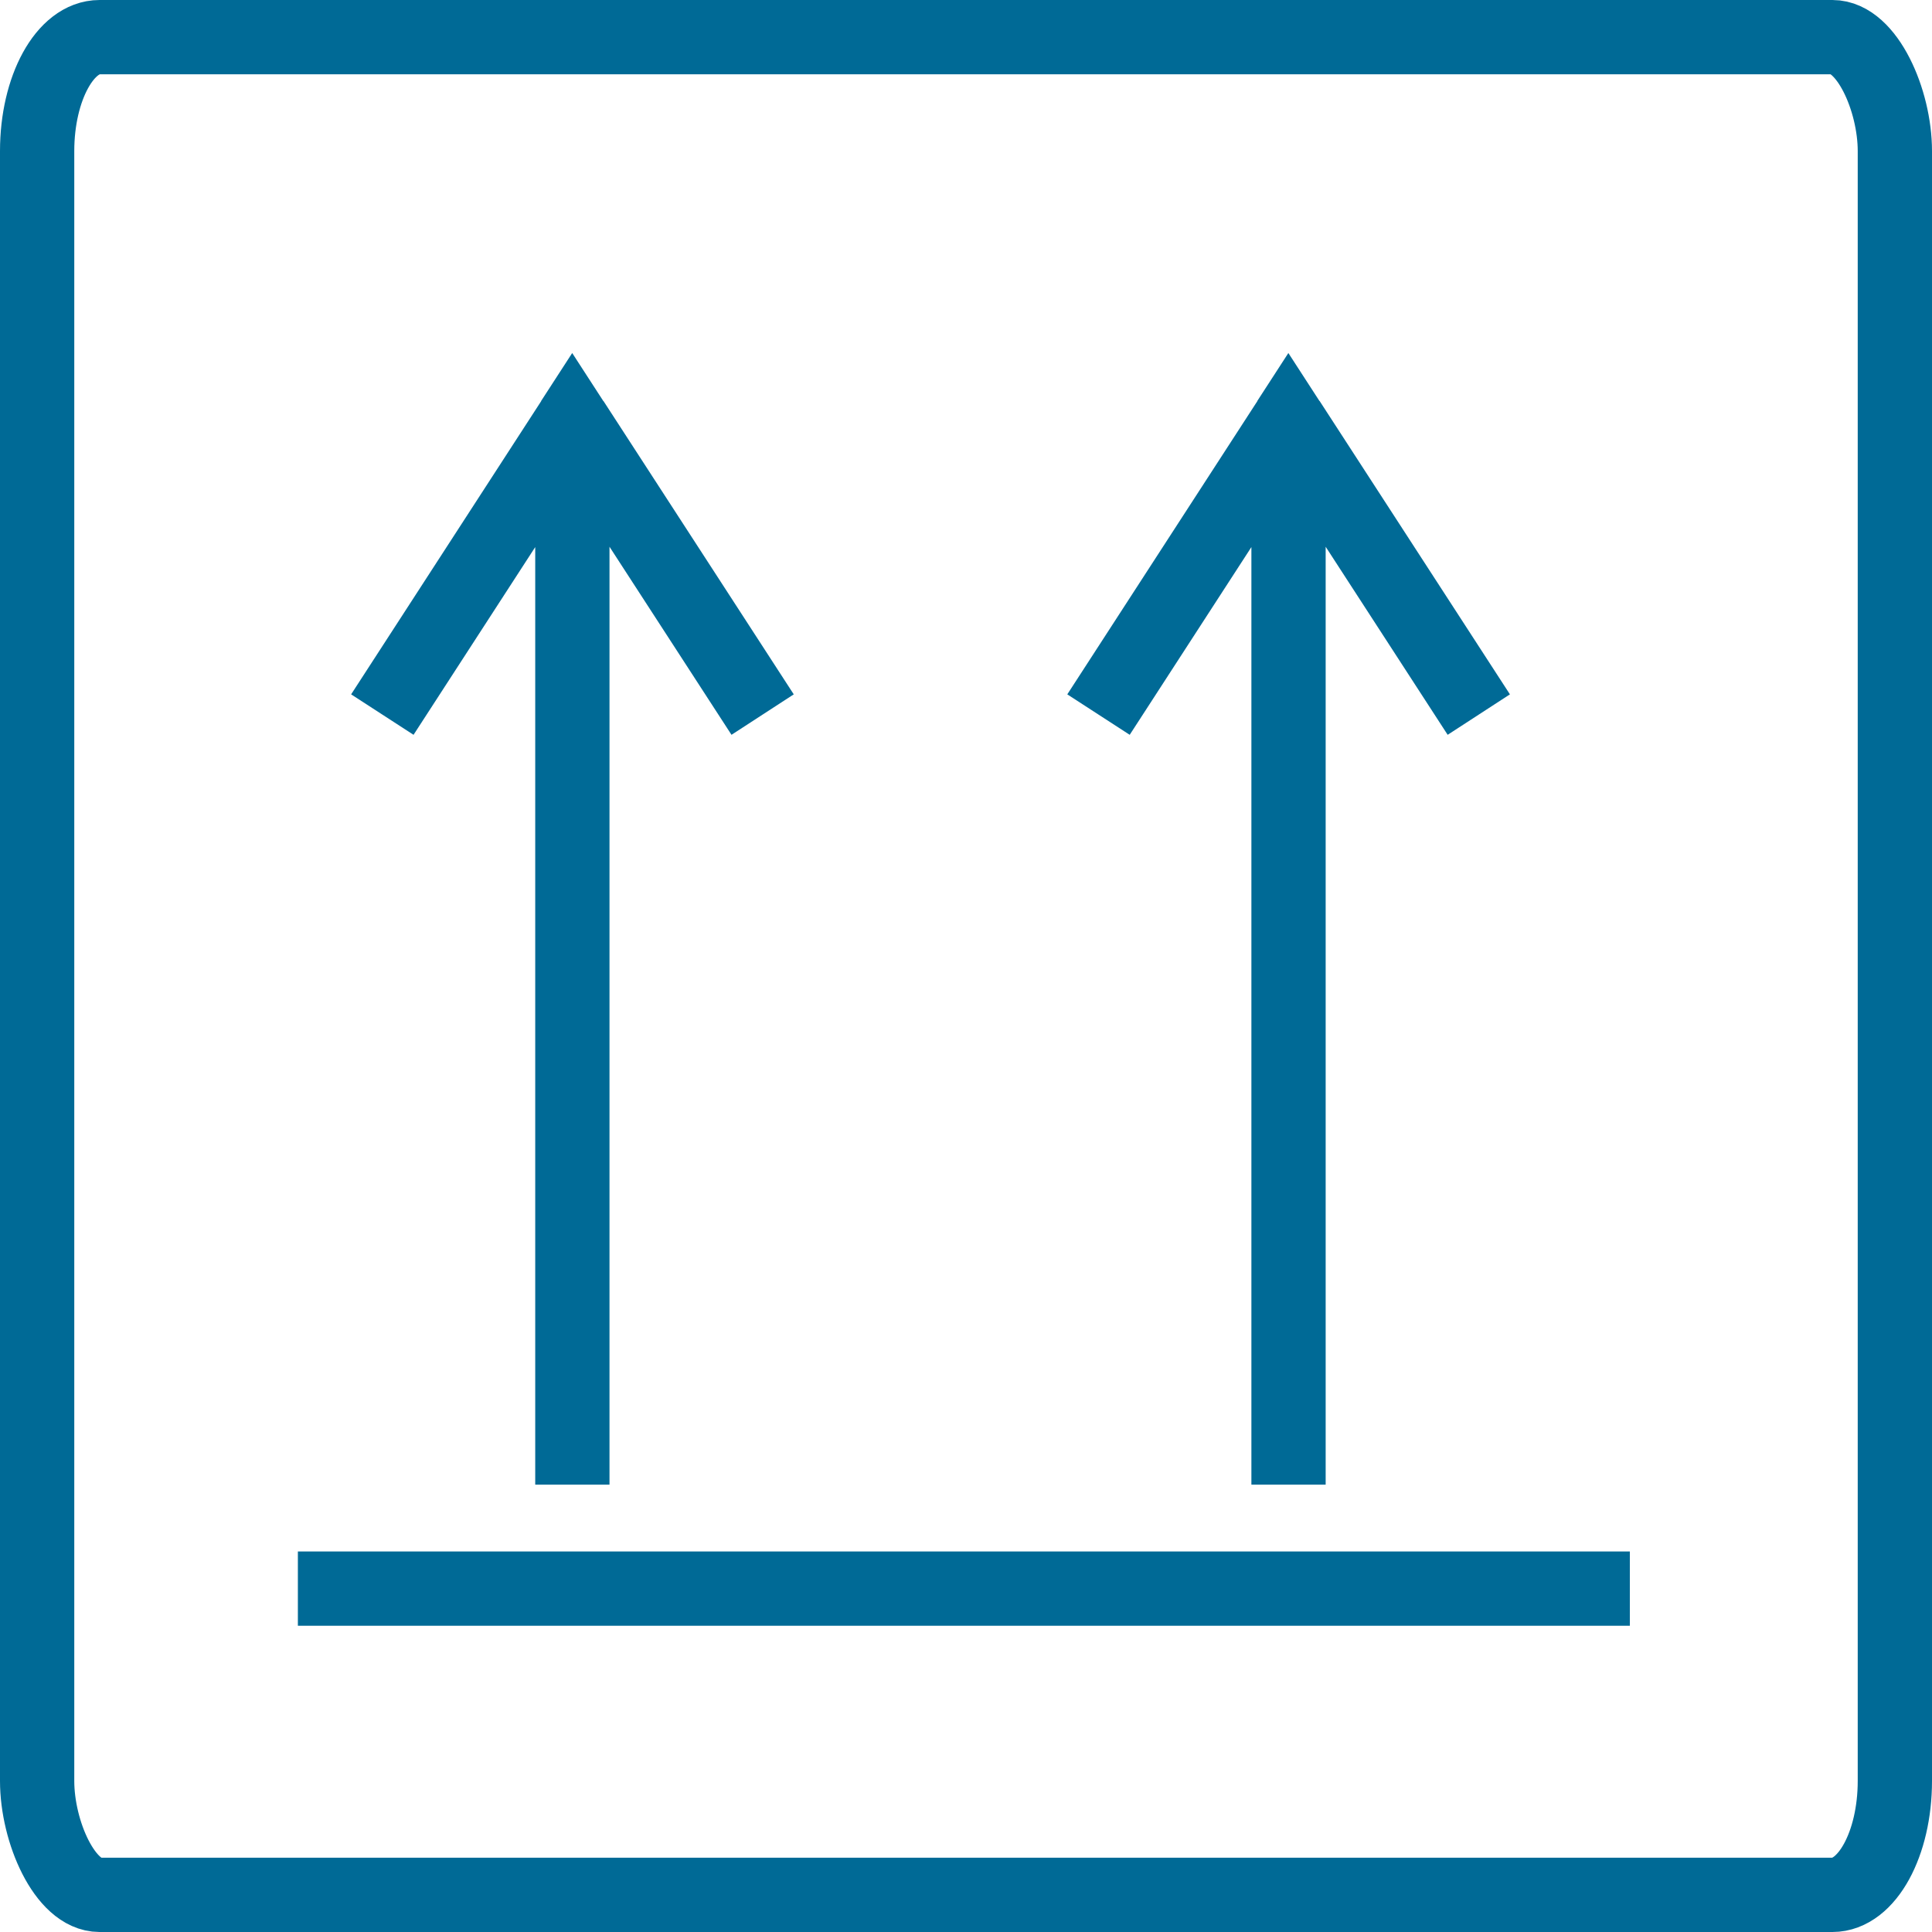
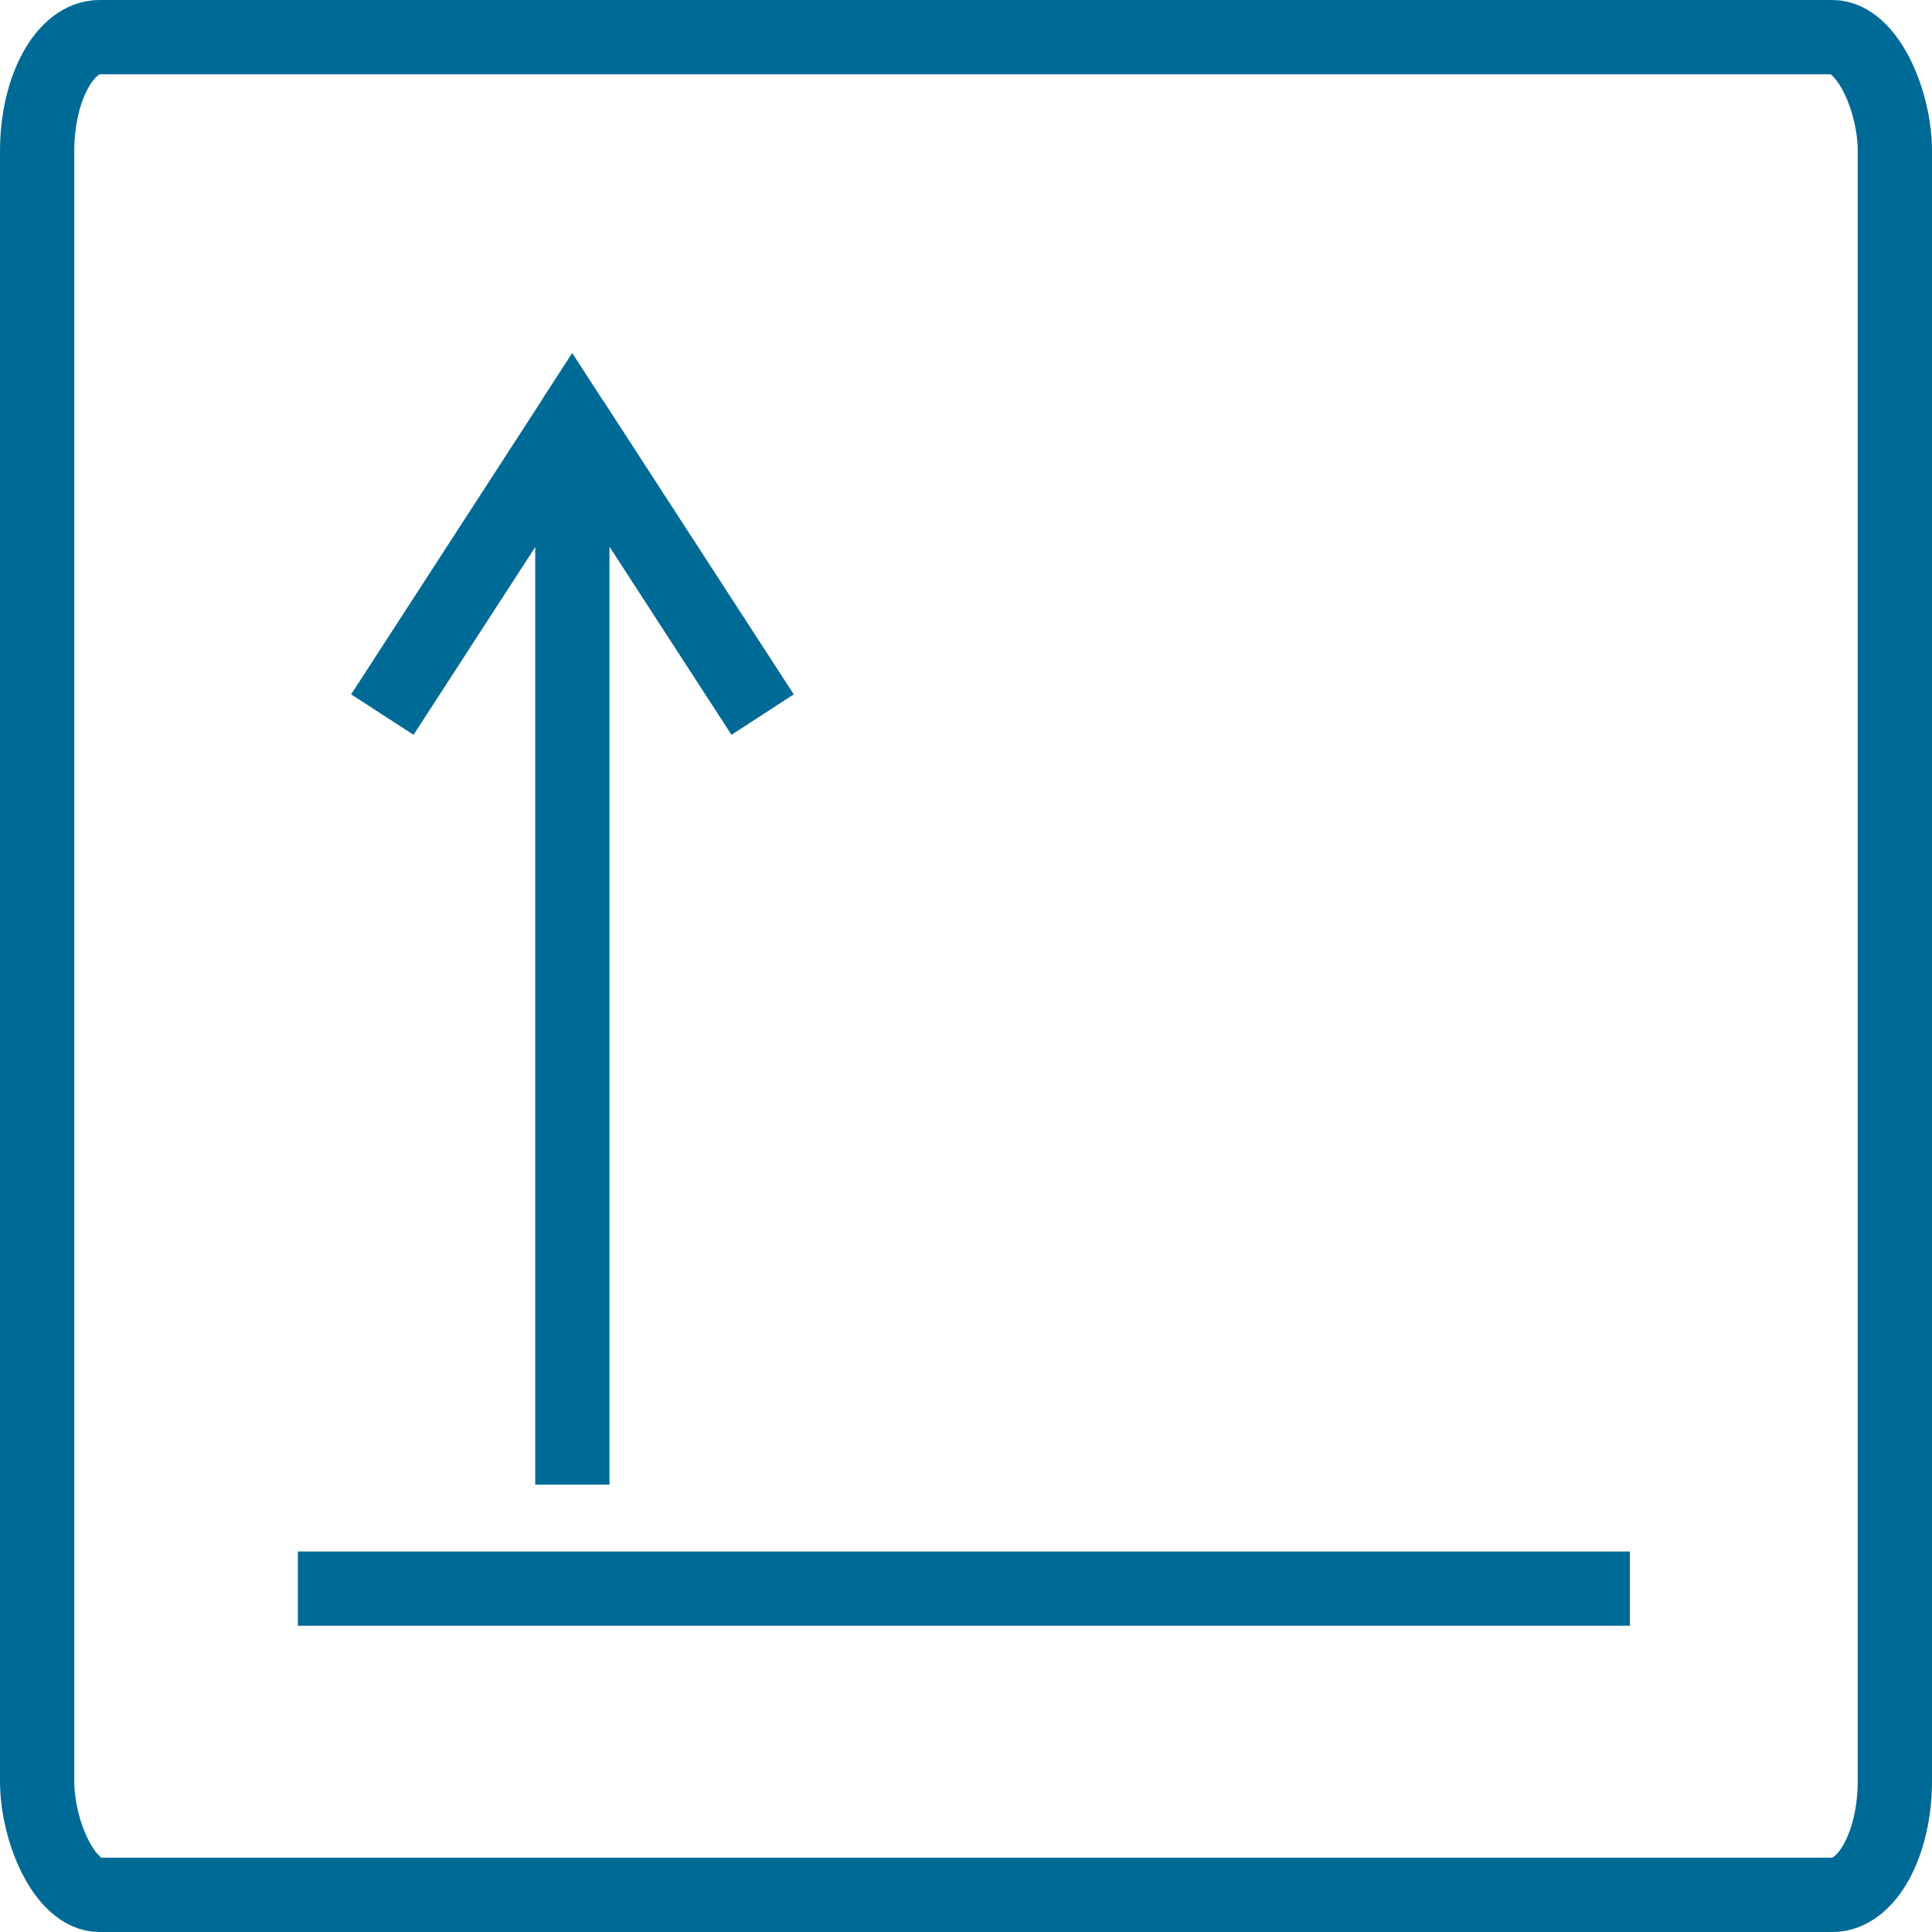
<svg xmlns="http://www.w3.org/2000/svg" xml:space="preserve" width="52mm" height="52mm" style="shape-rendering:geometricPrecision; text-rendering:geometricPrecision; image-rendering:optimizeQuality; fill-rule:evenodd; clip-rule:evenodd" viewBox="0 0 122.26 122.26">
  <defs>
    <style type="text/css">  .str0 {stroke:#006A96;stroke-width:4.7;stroke-miterlimit:22.926} .fil0 {fill:none} .fil1 {fill:#006A96;fill-rule:nonzero}  </style>
  </defs>
  <g id="Слой_x0020_1">
    <rect class="fil0 str0" x="2.35" y="2.35" width="117.56" height="117.56" rx="3.95" ry="7.21" />
    <line class="fil0 str0" x1="18.85" y1="100.53" x2="103.14" y2="100.53" />
    <g>
      <path class="fil1" d="M38.57 30.31l0 63.64 -4.7 0 0 -63.64 4.7 0zm-0.38 -4.93l-3.94 2.56 3.95 -0 -12.03 18.56 -3.95 -2.56 12.03 -18.56 3.95 -0zm0 0l-3.95 0 1.97 -3.04 1.97 3.04zm10.07 19.84l-1.97 1.28 -12.04 -18.56 3.94 -2.56 12.04 18.56 -1.97 1.28z" />
    </g>
    <g>
-       <path class="fil1" d="M83.89 30.31l0 63.64 -4.7 0 0 -63.64 4.7 0zm-0.38 -4.93l-3.94 2.56 3.95 -0 -12.03 18.56 -3.95 -2.56 12.03 -18.56 3.95 -0zm0 0l-3.95 0 1.97 -3.04 1.97 3.04zm10.07 19.84l-1.97 1.28 -12.04 -18.56 3.94 -2.56 12.04 18.56 -1.97 1.28z" />
-     </g>
+       </g>
  </g>
</svg>